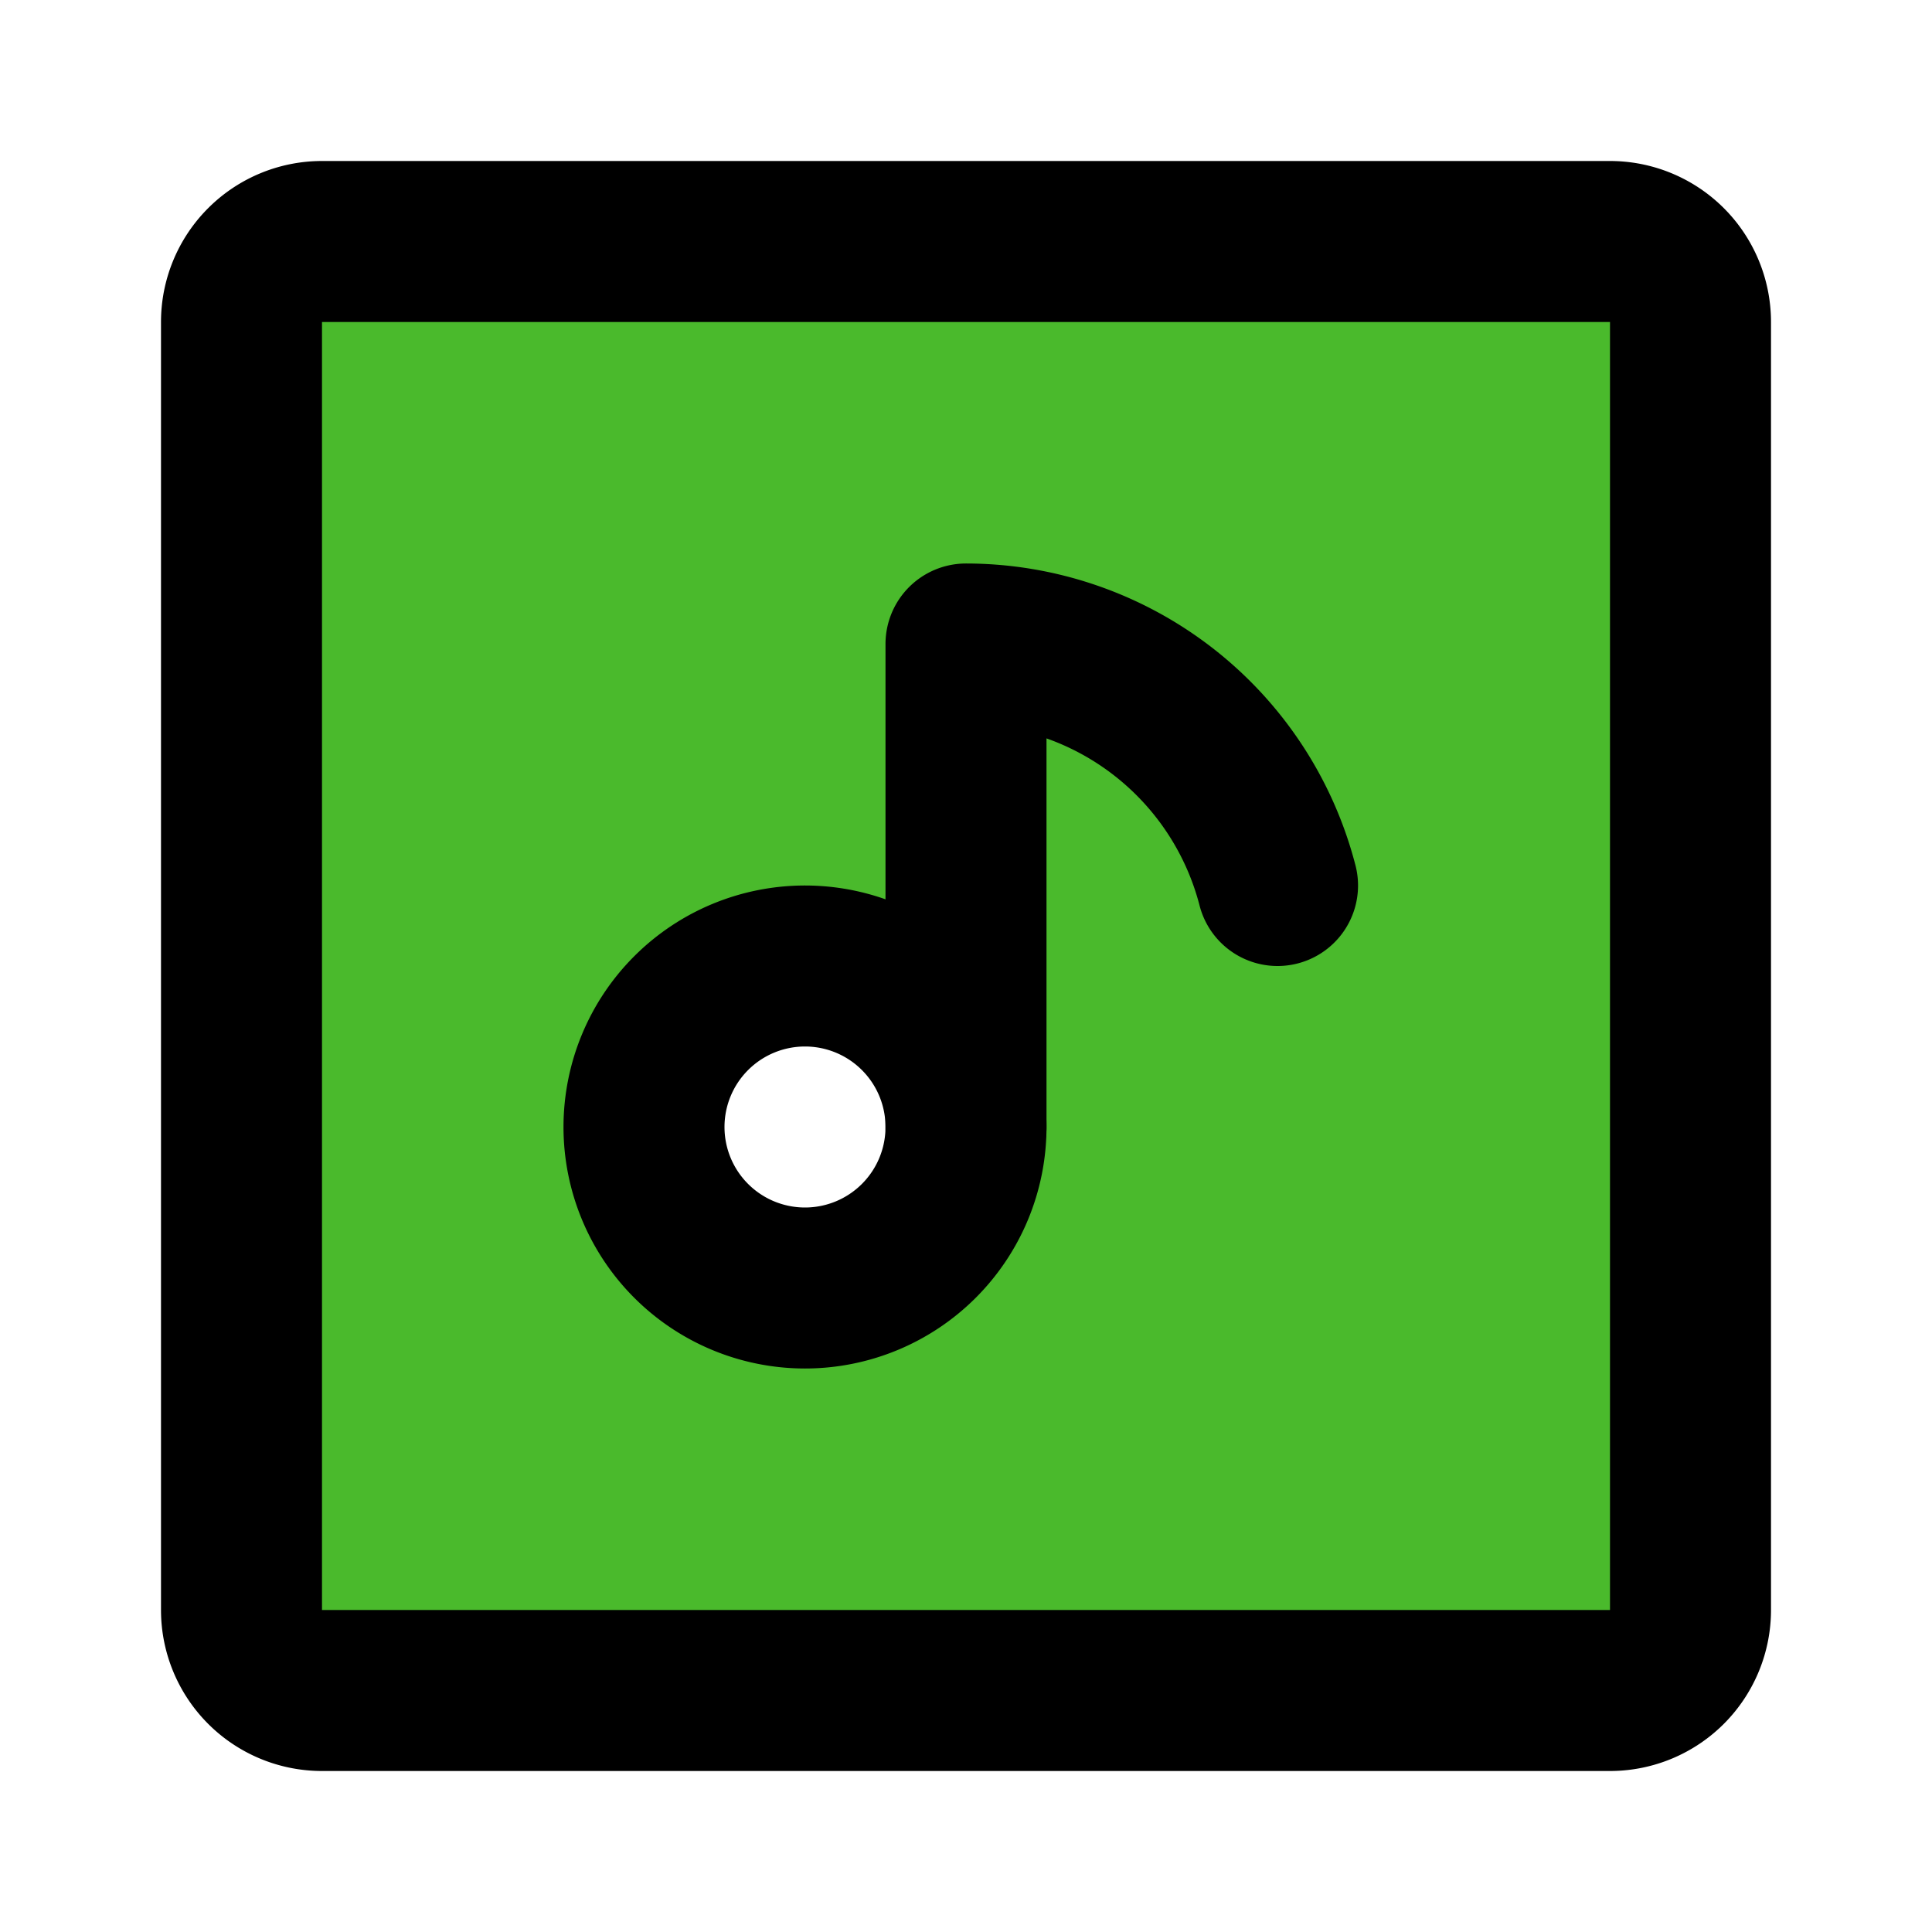
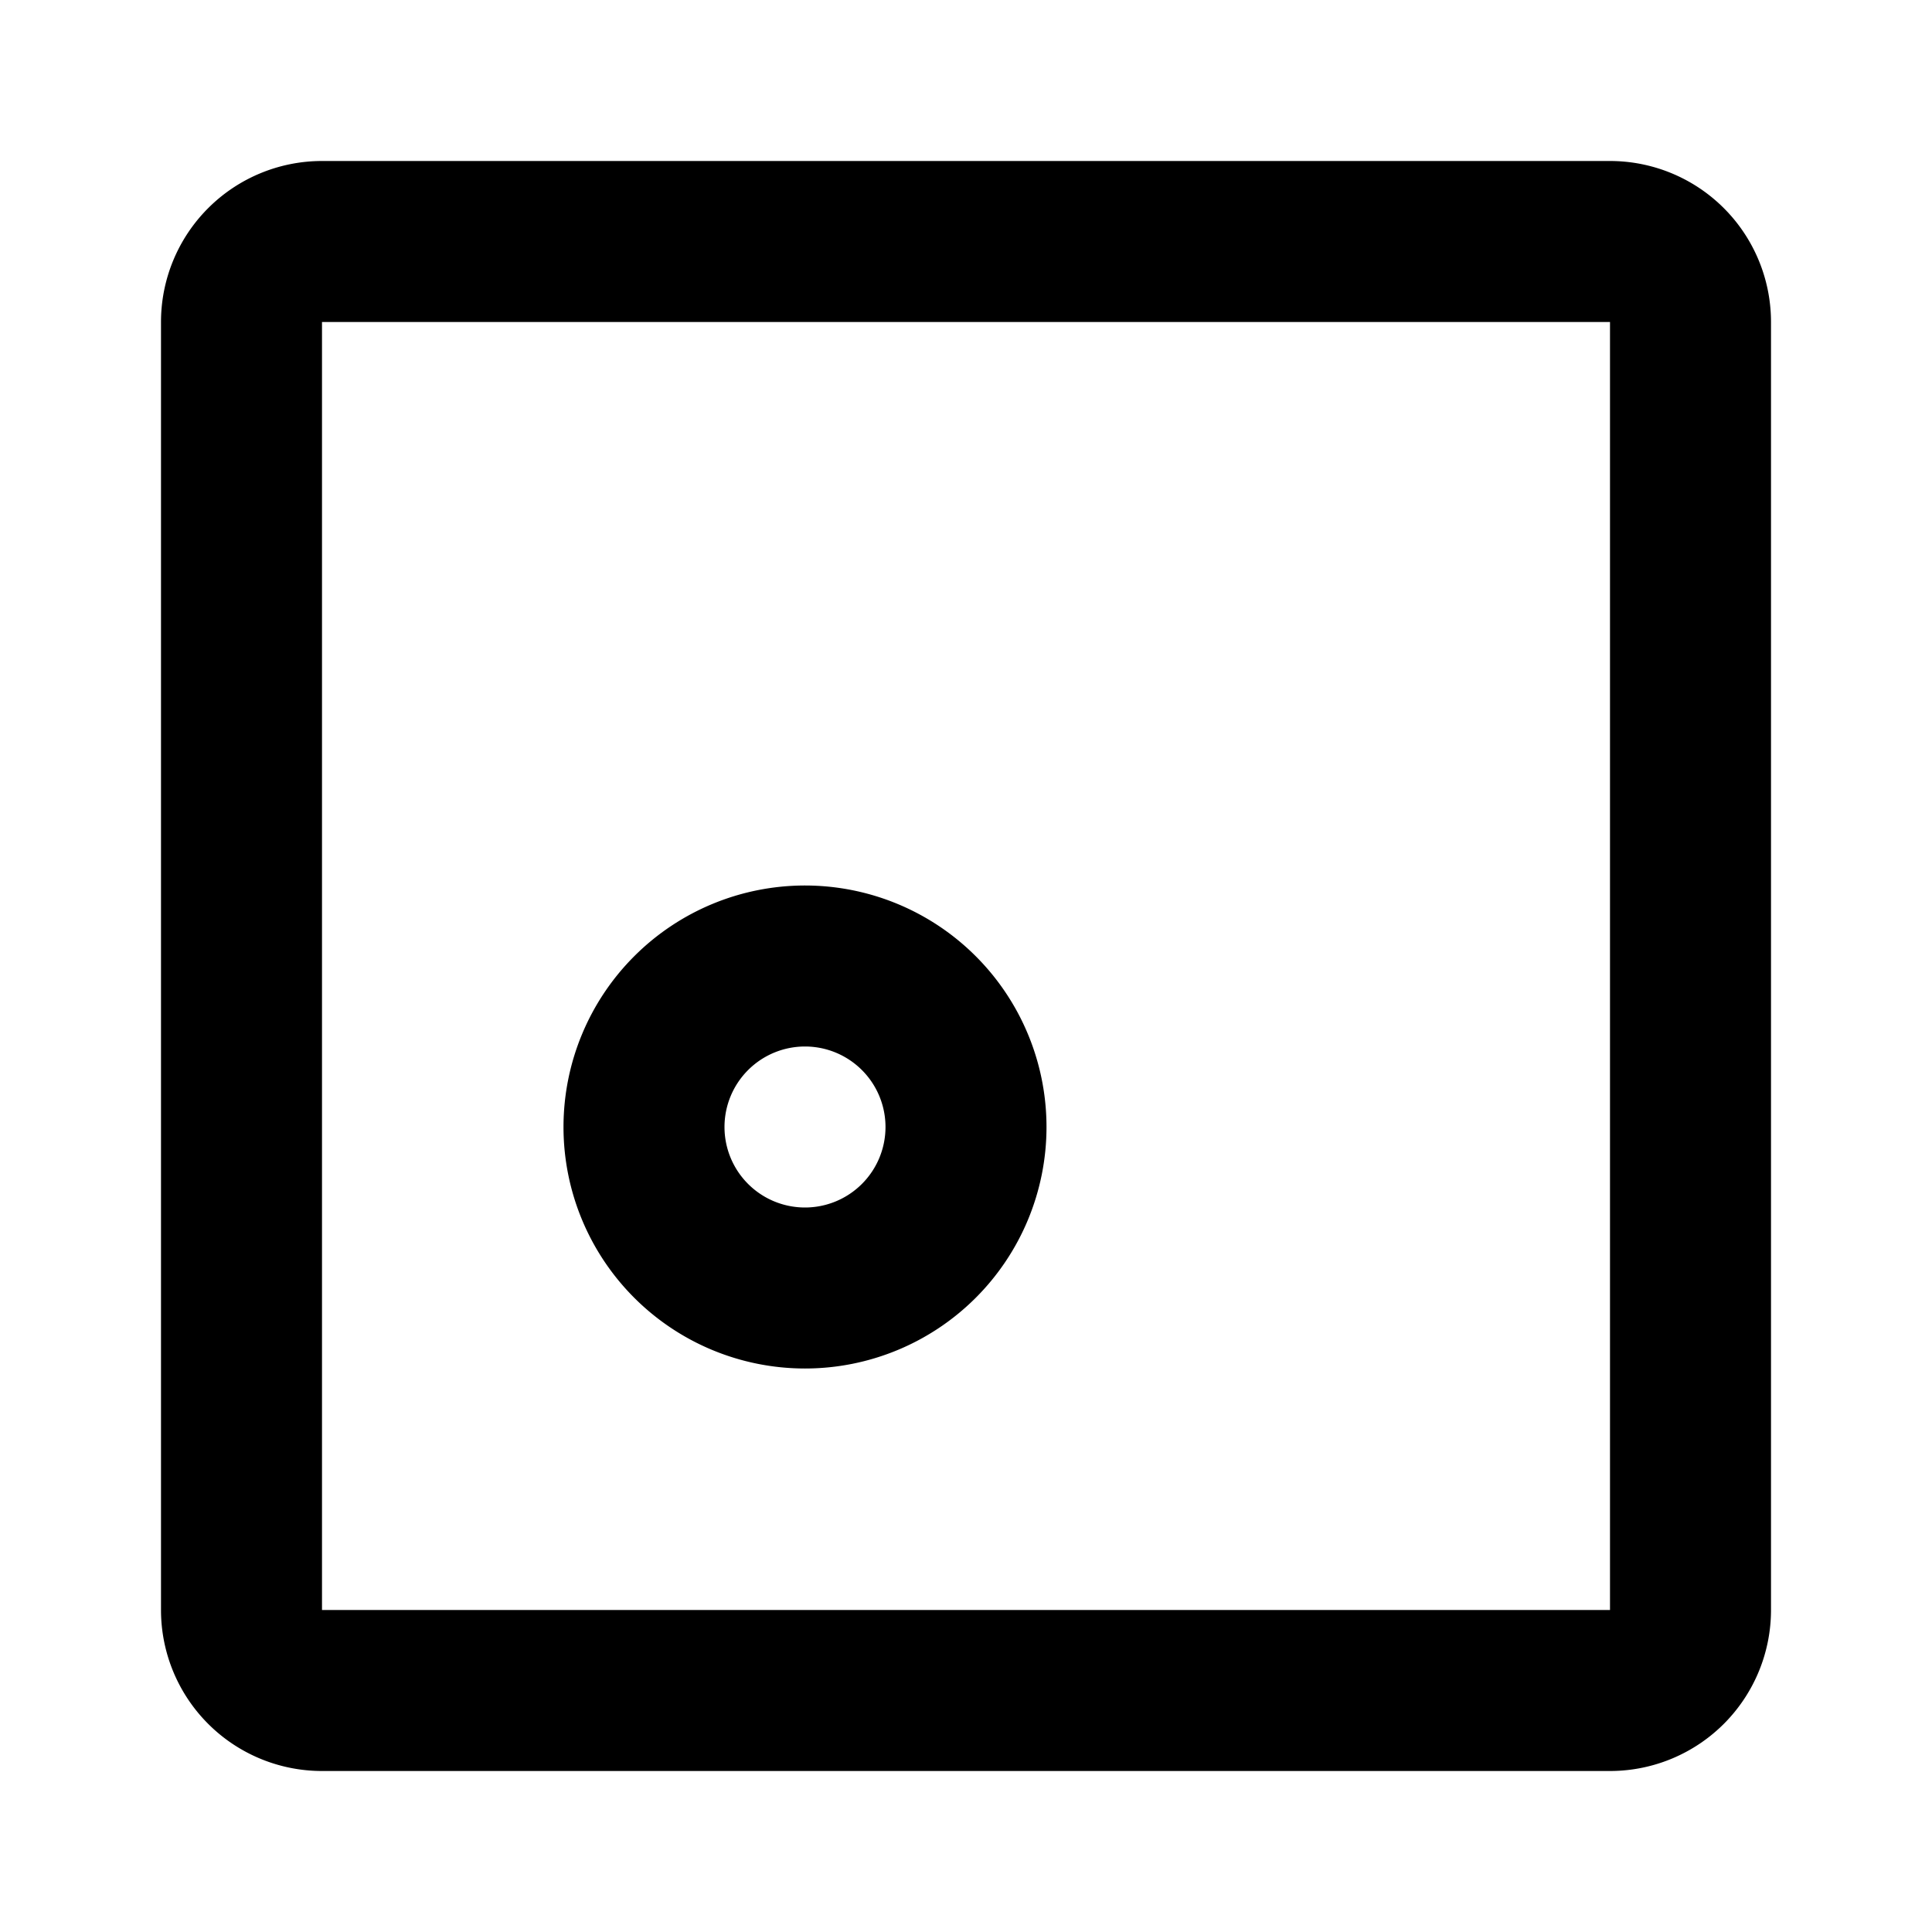
<svg xmlns="http://www.w3.org/2000/svg" fill="#000000" width="800px" height="800px" viewBox="0 0 24 24" id="music-square-2" data-name="Flat Line" class="icon flat-line">
  <g id="SVGRepo_bgCarrier" stroke-width="0" />
  <g id="SVGRepo_tracerCarrier" stroke-linecap="round" stroke-linejoin="round" />
  <g id="SVGRepo_iconCarrier">
-     <path id="secondary" d="M20,3H4A1,1,0,0,0,3,4V20a1,1,0,0,0,1,1H20a1,1,0,0,0,1-1V4A1,1,0,0,0,20,3ZM10,16a2,2,0,1,1,2-2A2,2,0,0,1,10,16Z" style="fill: #4aba2c; stroke-width: 2;" />
-     <path id="primary" d="M12,14V8a4,4,0,0,1,3.87,3" style="fill: none; stroke: #000000; stroke-linecap: round; stroke-linejoin: round; stroke-width: 2;" />
    <path id="primary-2" data-name="primary" d="M12,14a2,2,0,1,1-2-2A2,2,0,0,1,12,14Zm9,6V4a1,1,0,0,0-1-1H4A1,1,0,0,0,3,4V20a1,1,0,0,0,1,1H20A1,1,0,0,0,21,20Z" style="fill: none; stroke: #000000; stroke-linecap: round; stroke-linejoin: round; stroke-width: 2;" />
  </g>
</svg>